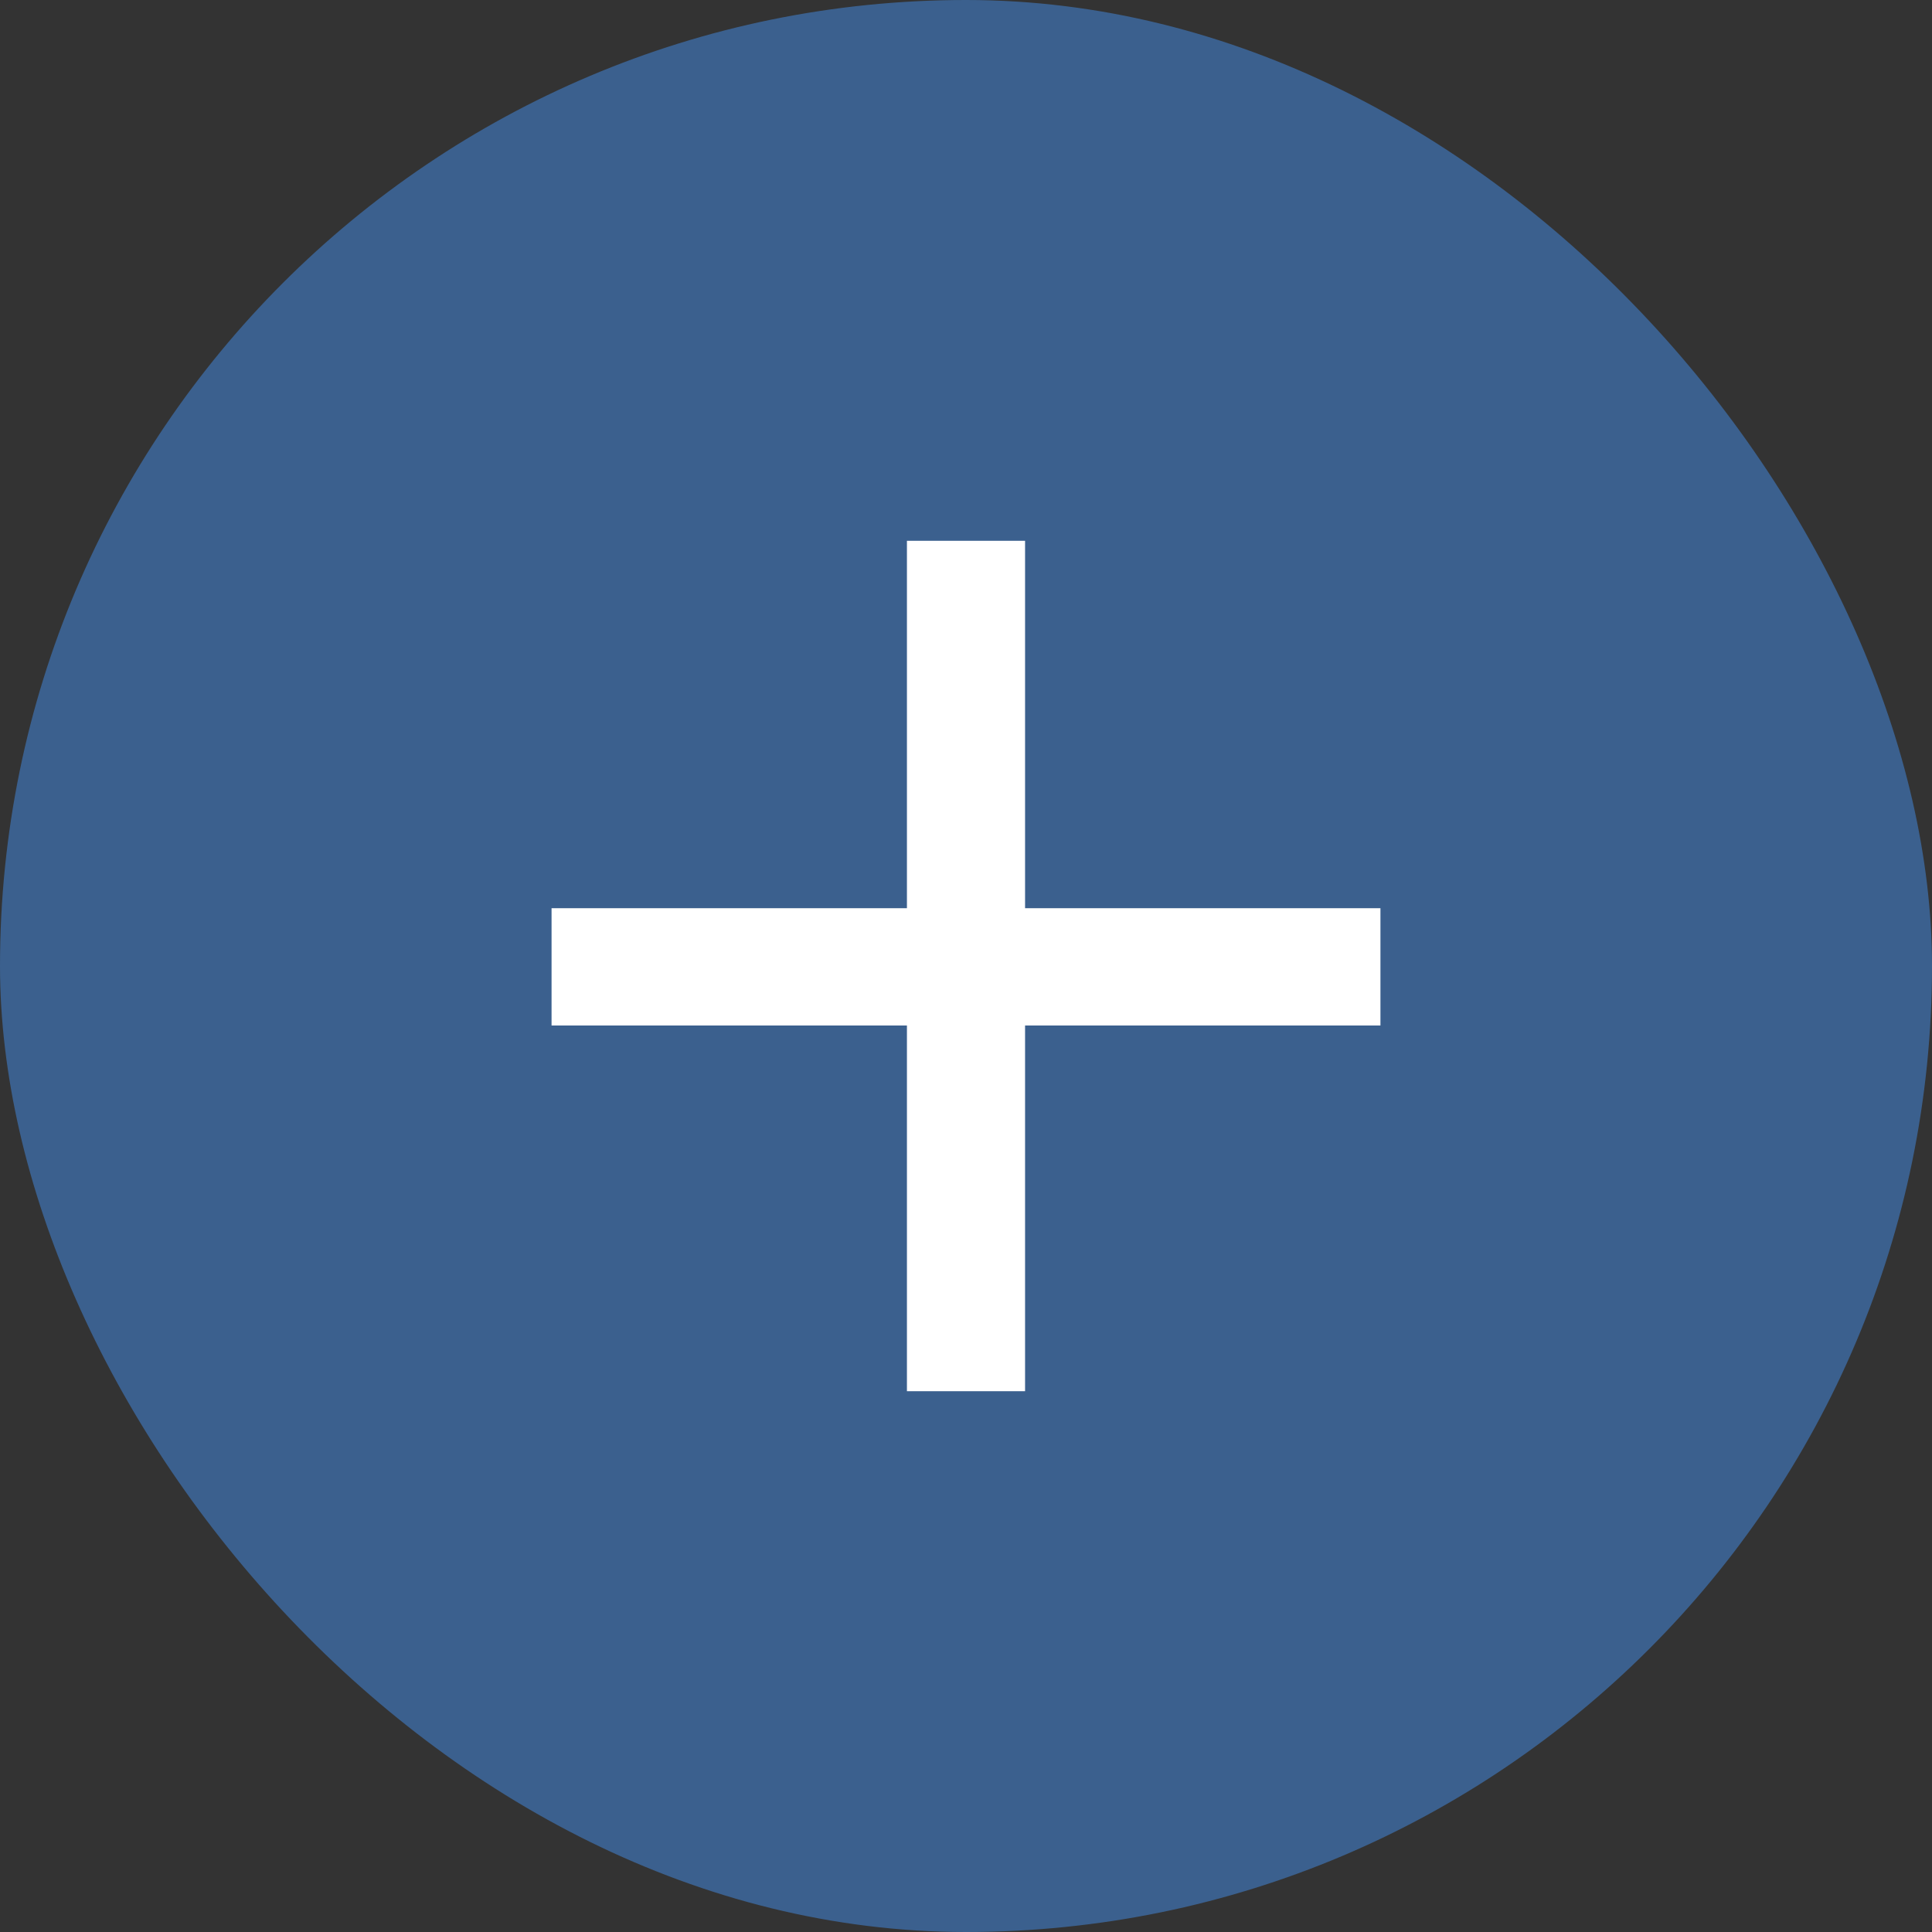
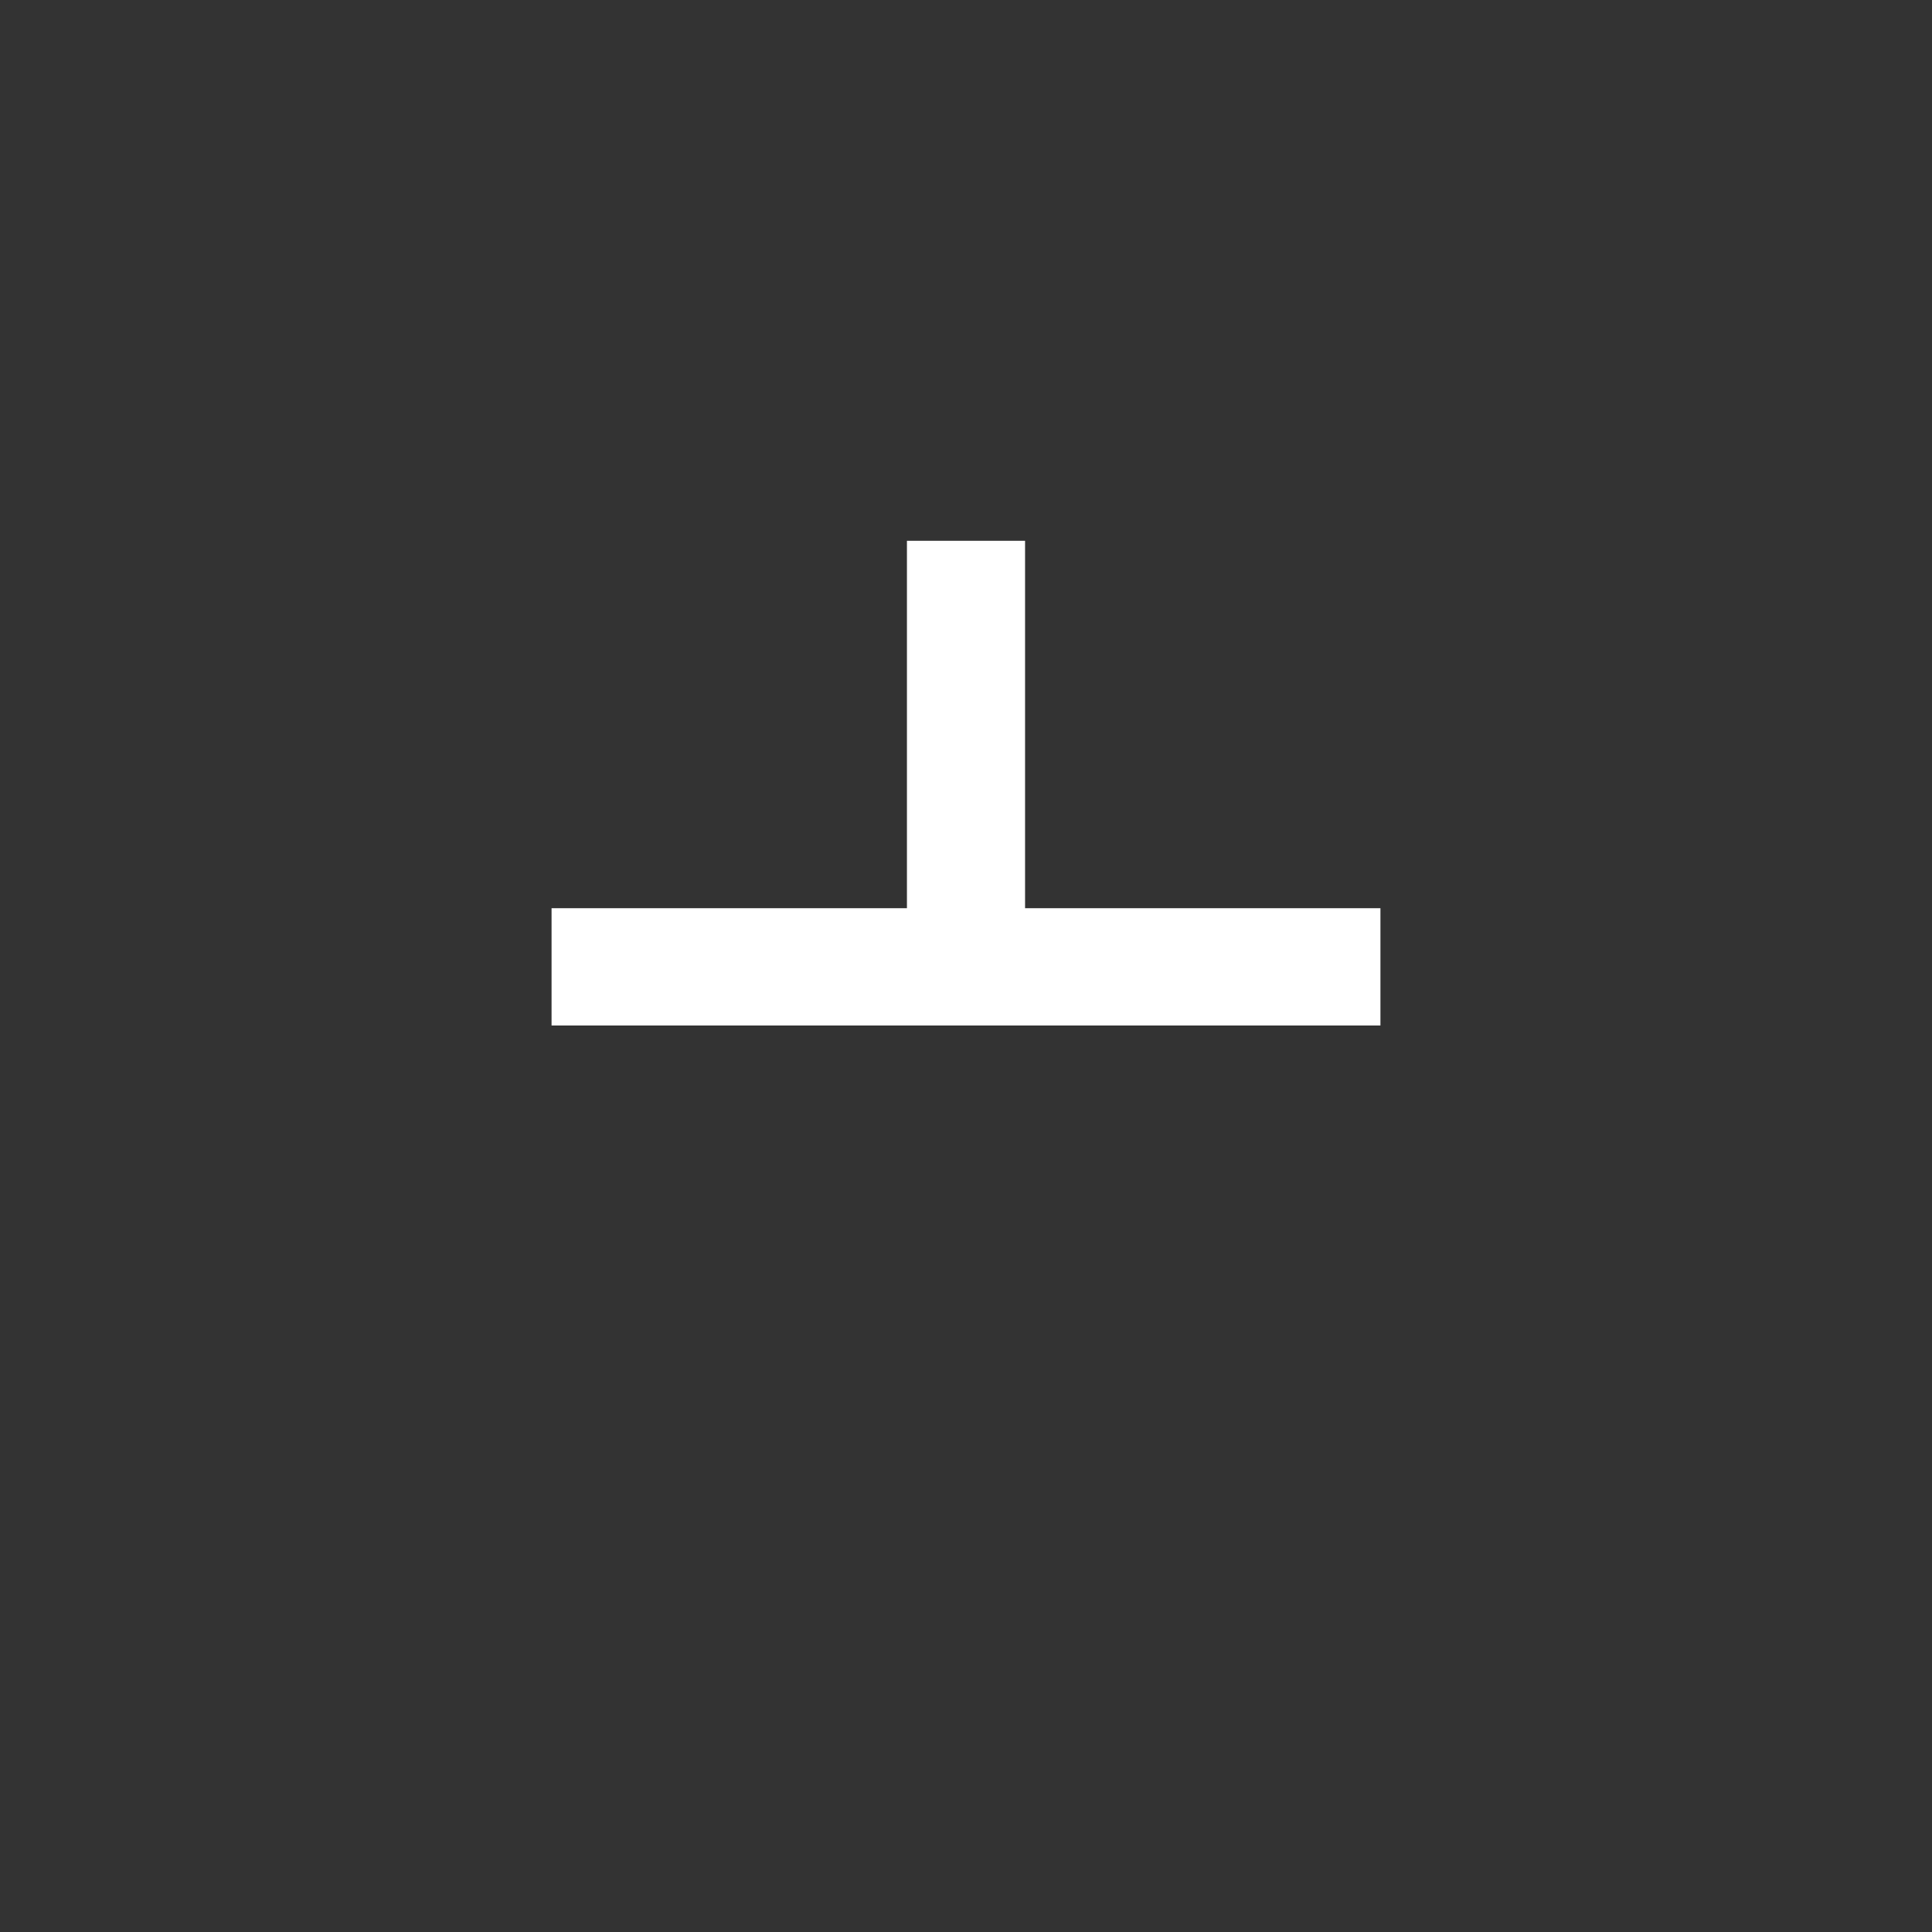
<svg xmlns="http://www.w3.org/2000/svg" width="35" height="35" viewBox="0 0 35 35" fill="none">
  <rect x="0" y="0" width="35" height="35" fill="#333333" stroke="none" />
-   <rect width="35" height="35" rx="17.5" fill="#3B608E" />
-   <path d="M18.57 16.453H25.008V18.578H18.57V25.203H16.43V18.578H9.992V16.453H16.43V9.797H18.57V16.453Z" fill="white" />
+   <path d="M18.57 16.453H25.008V18.578H18.57H16.43V18.578H9.992V16.453H16.43V9.797H18.57V16.453Z" fill="white" />
</svg>